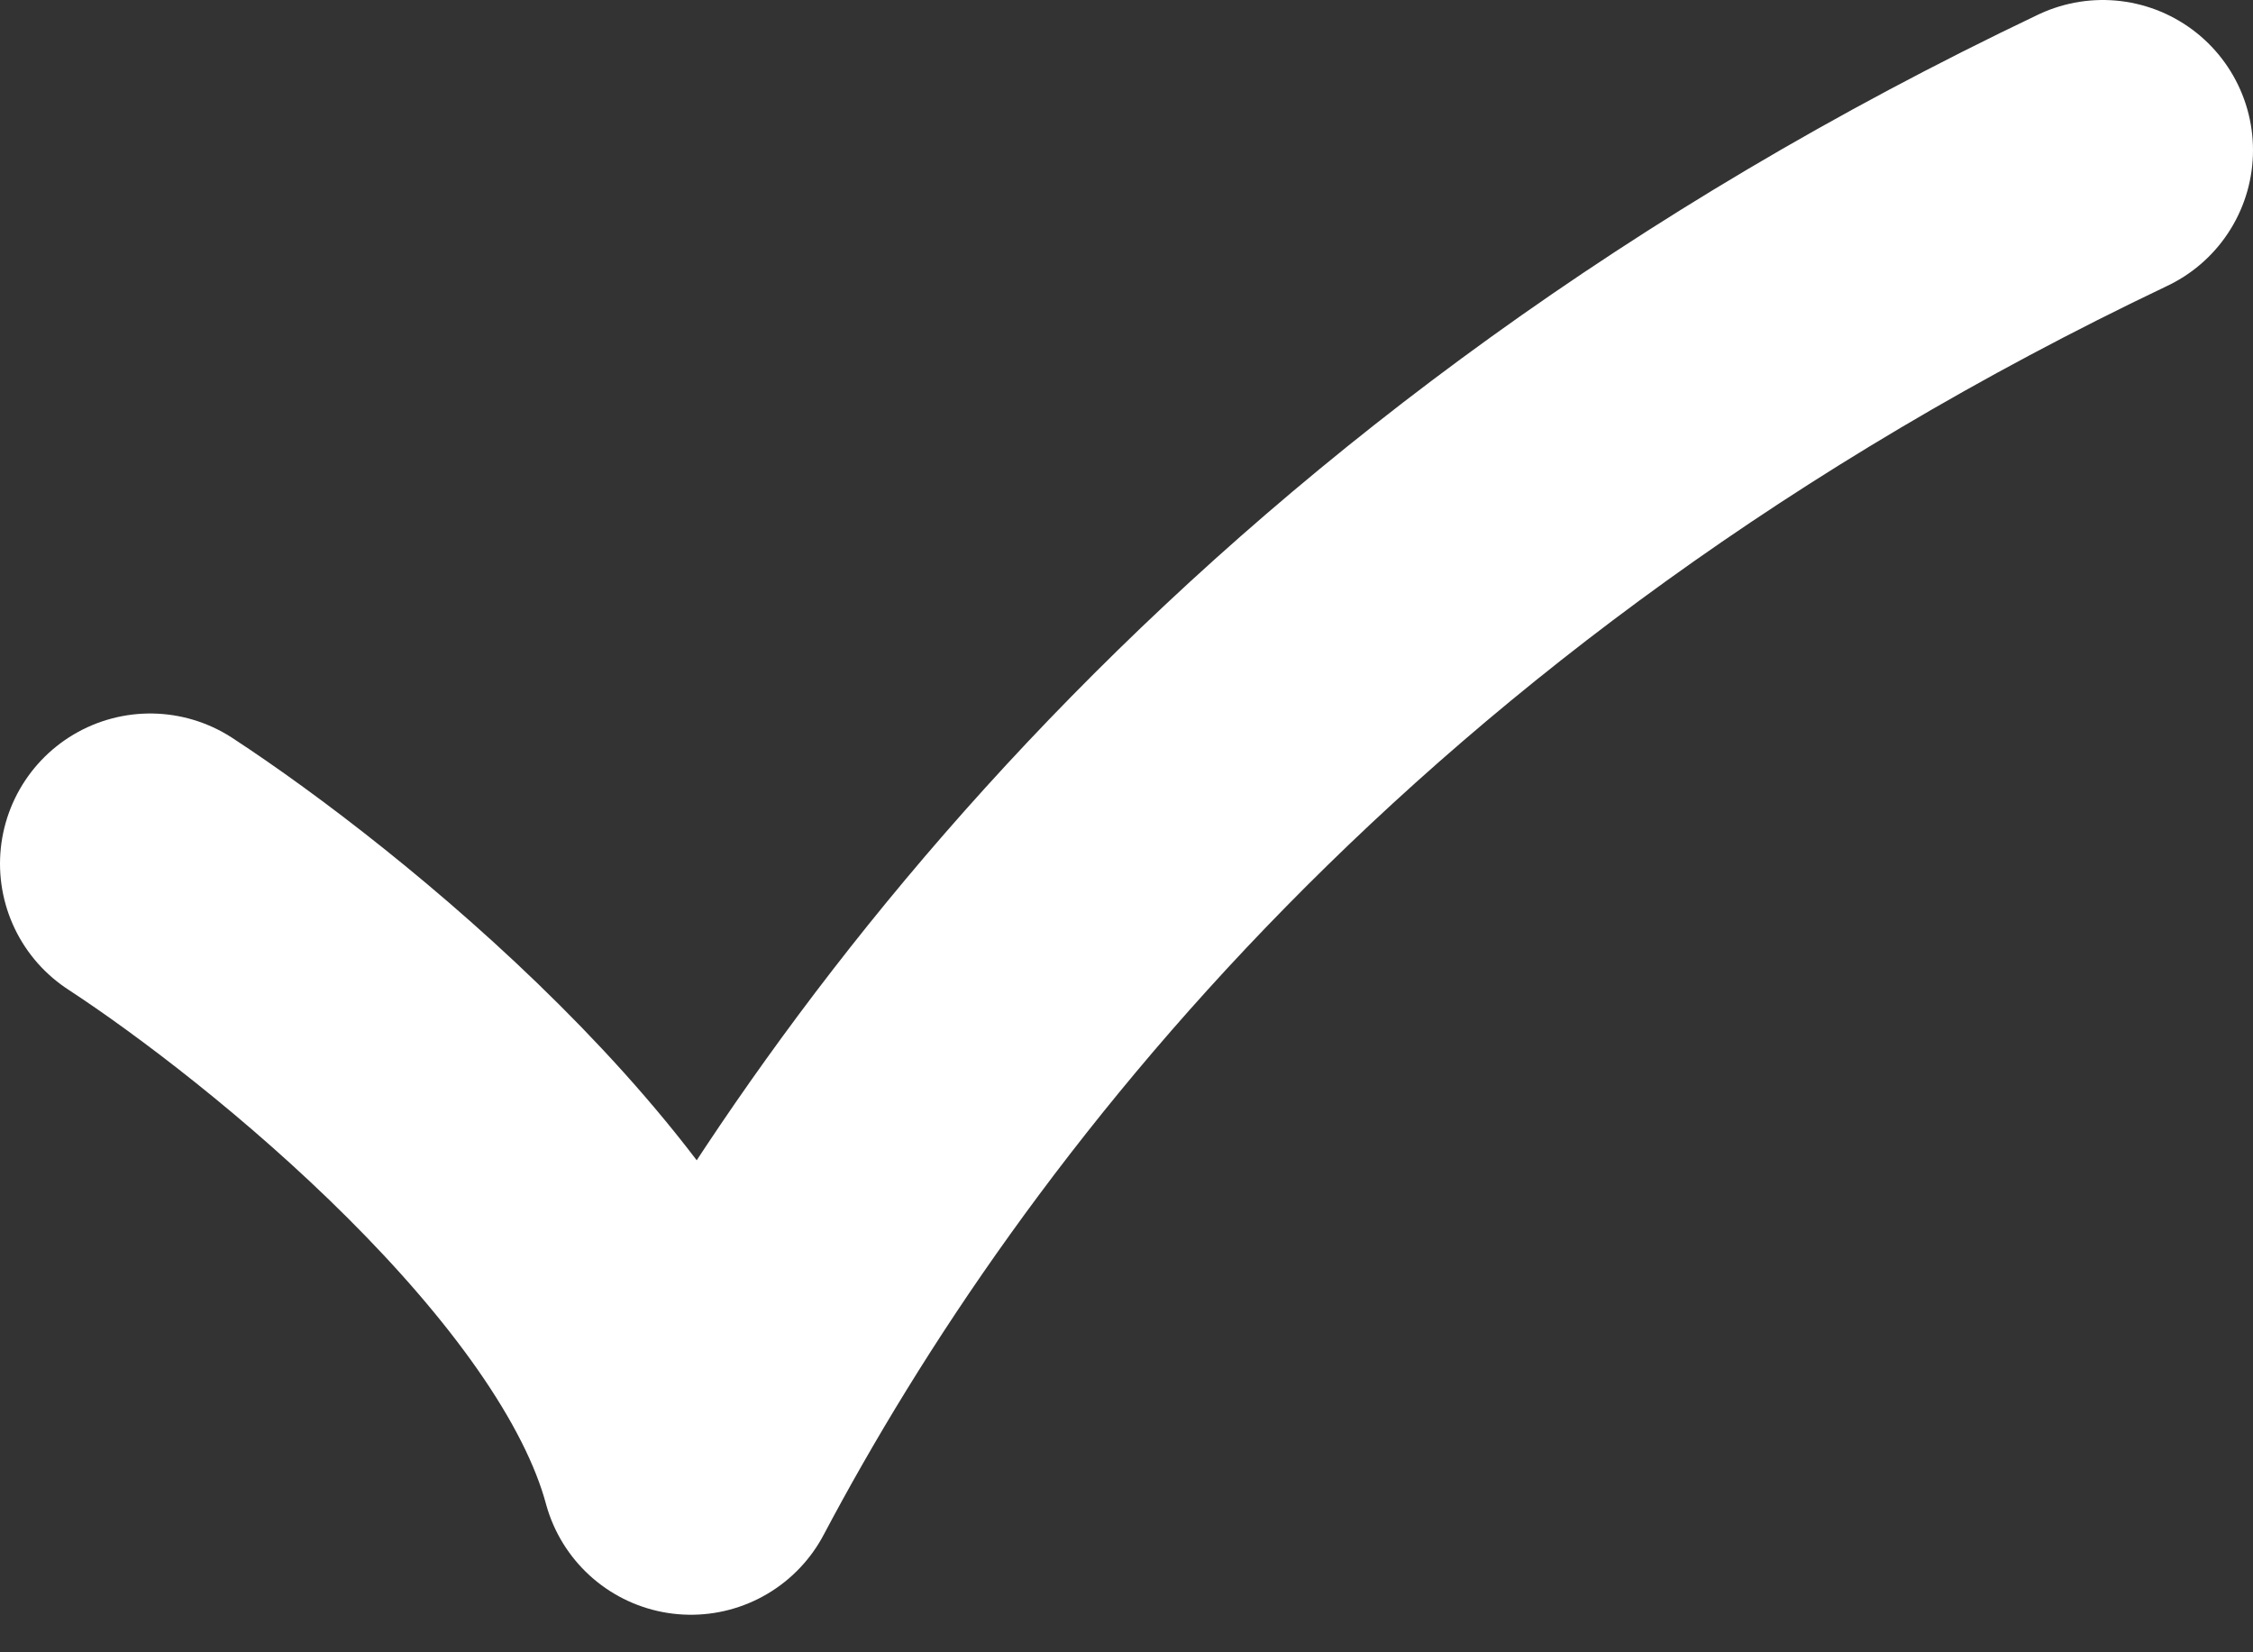
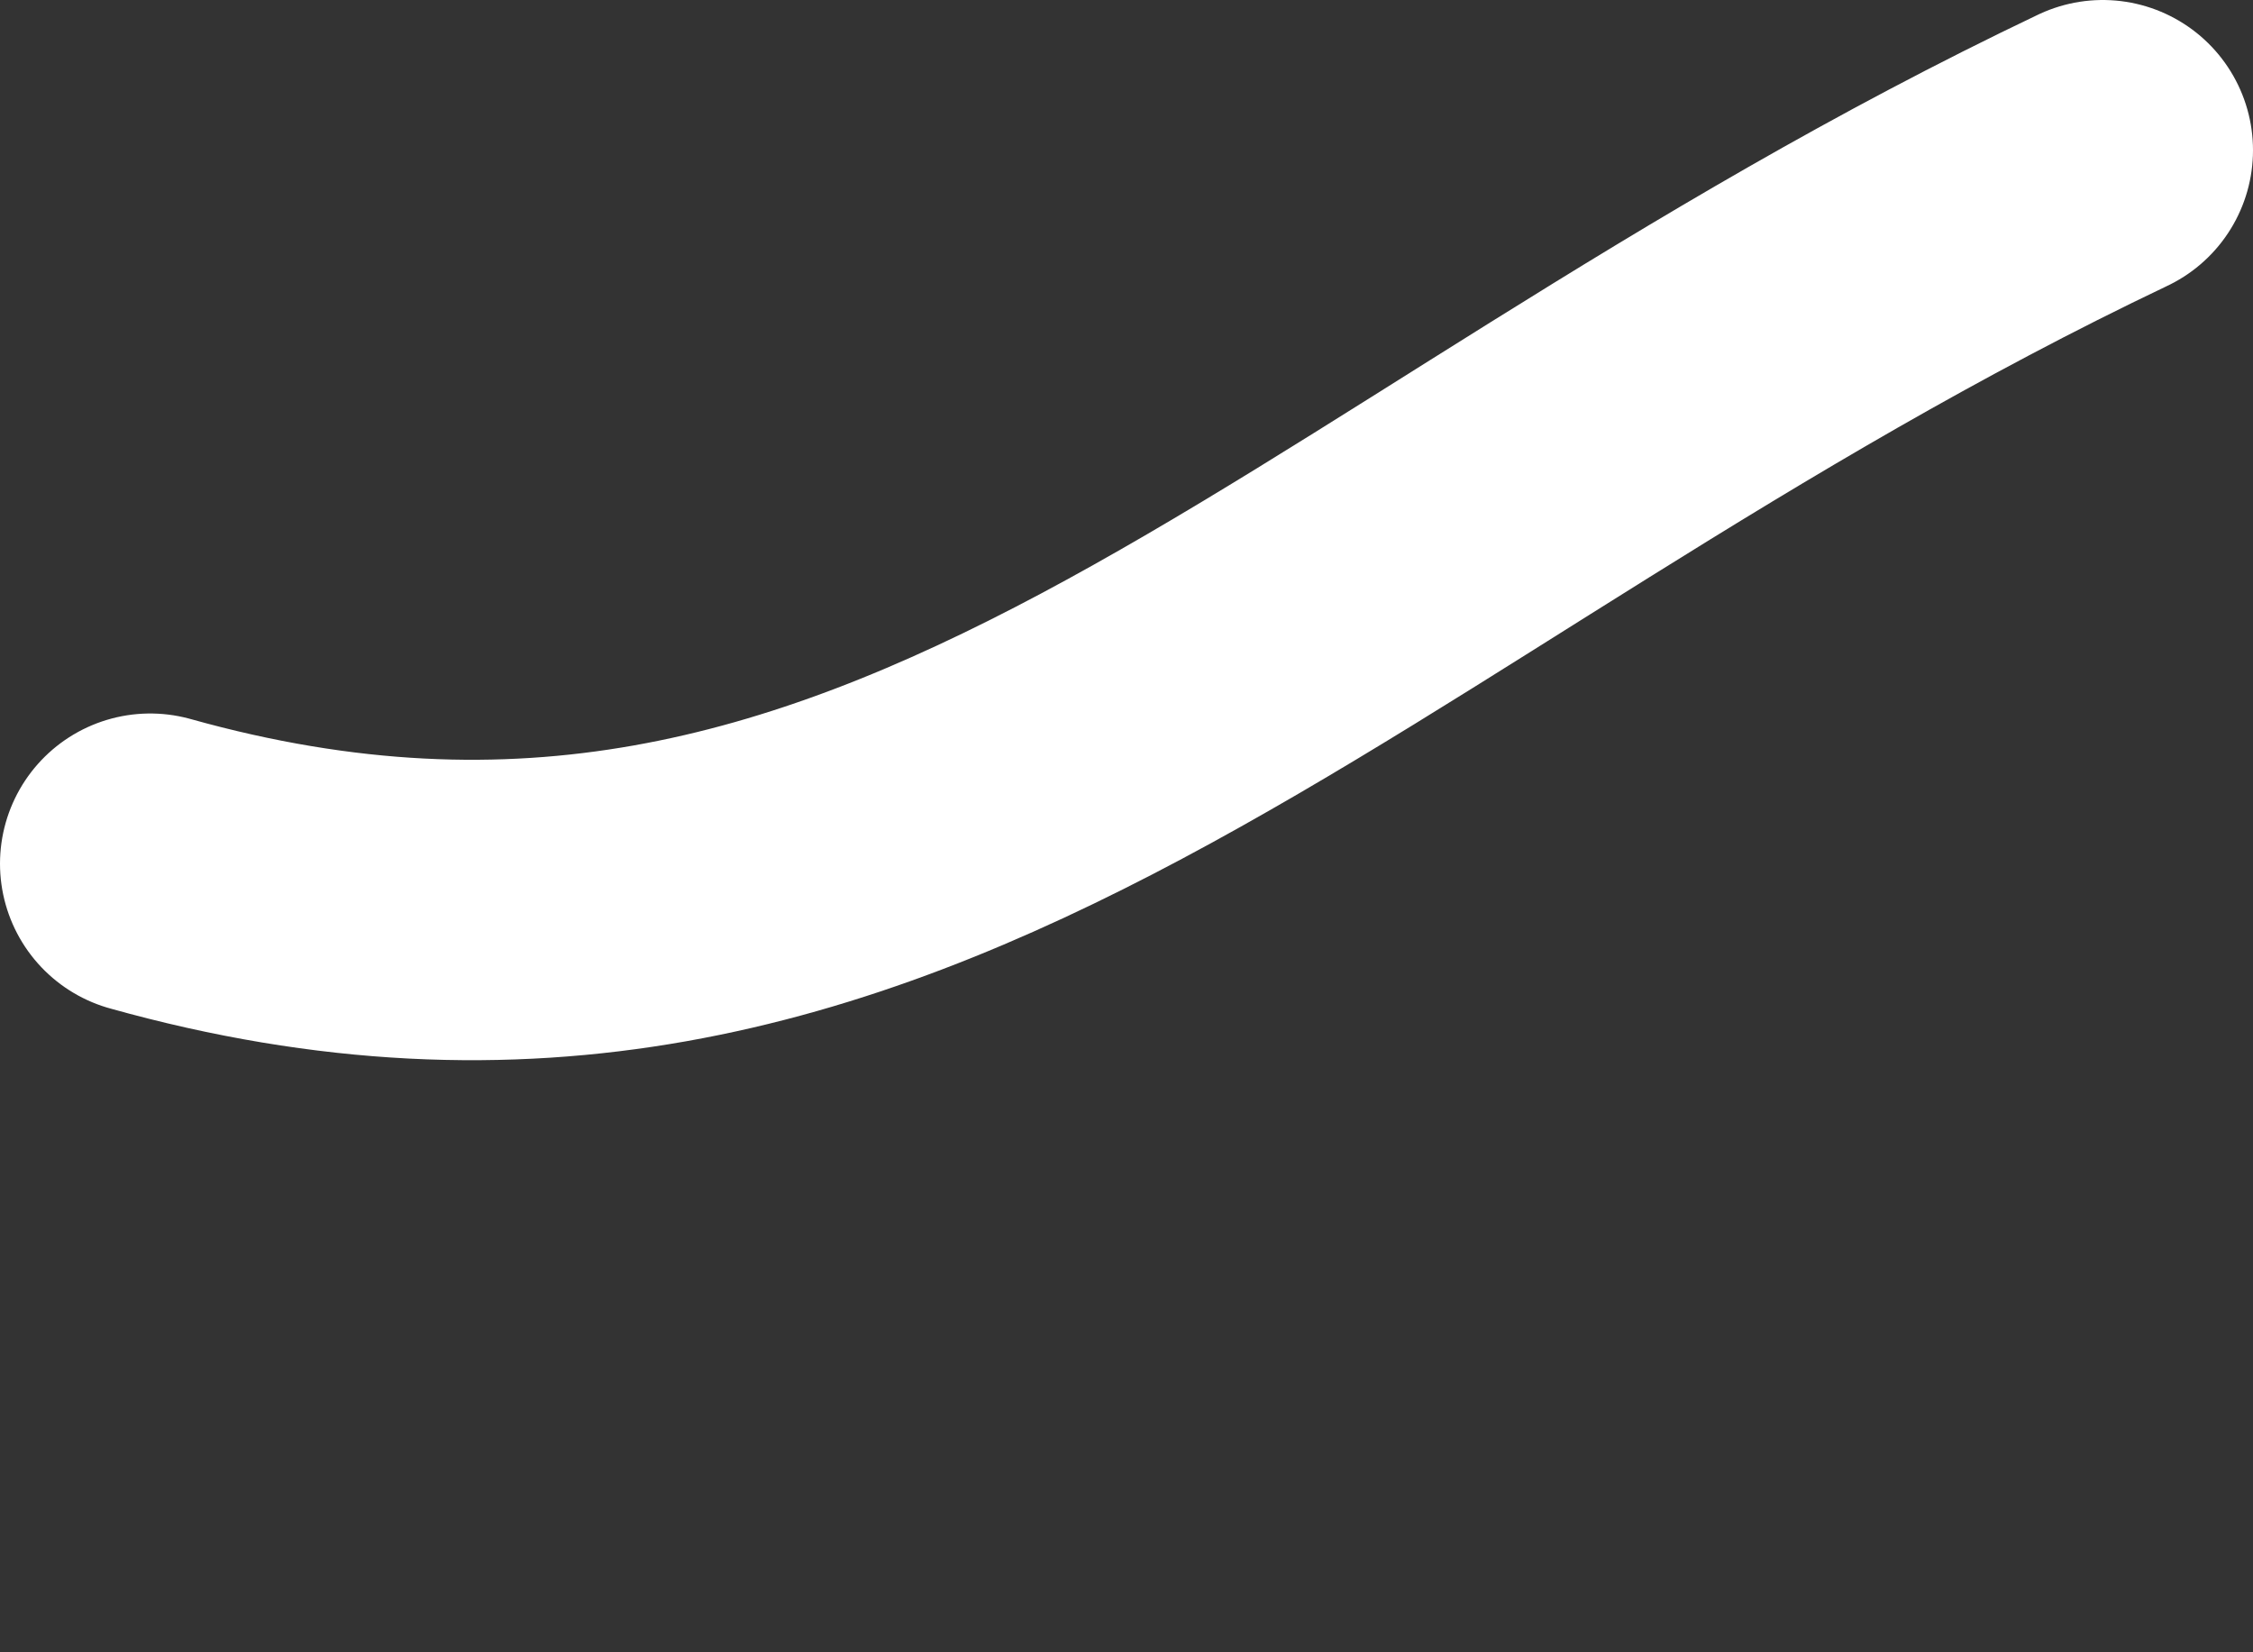
<svg xmlns="http://www.w3.org/2000/svg" width="30" height="22" viewBox="0 0 30 22" fill="none">
  <rect x="0" y="0" width="30" height="22" fill="#333333" stroke="none" />
-   <path d="M2 11.5C4.04 12.833 8.336 16.3 9.2 19.5C11.96 14.288 17.5 7 28 2" stroke="white" stroke-width="4" stroke-linecap="round" stroke-linejoin="round" />
+   <path d="M2 11.5C11.96 14.288 17.5 7 28 2" stroke="white" stroke-width="4" stroke-linecap="round" stroke-linejoin="round" />
</svg>